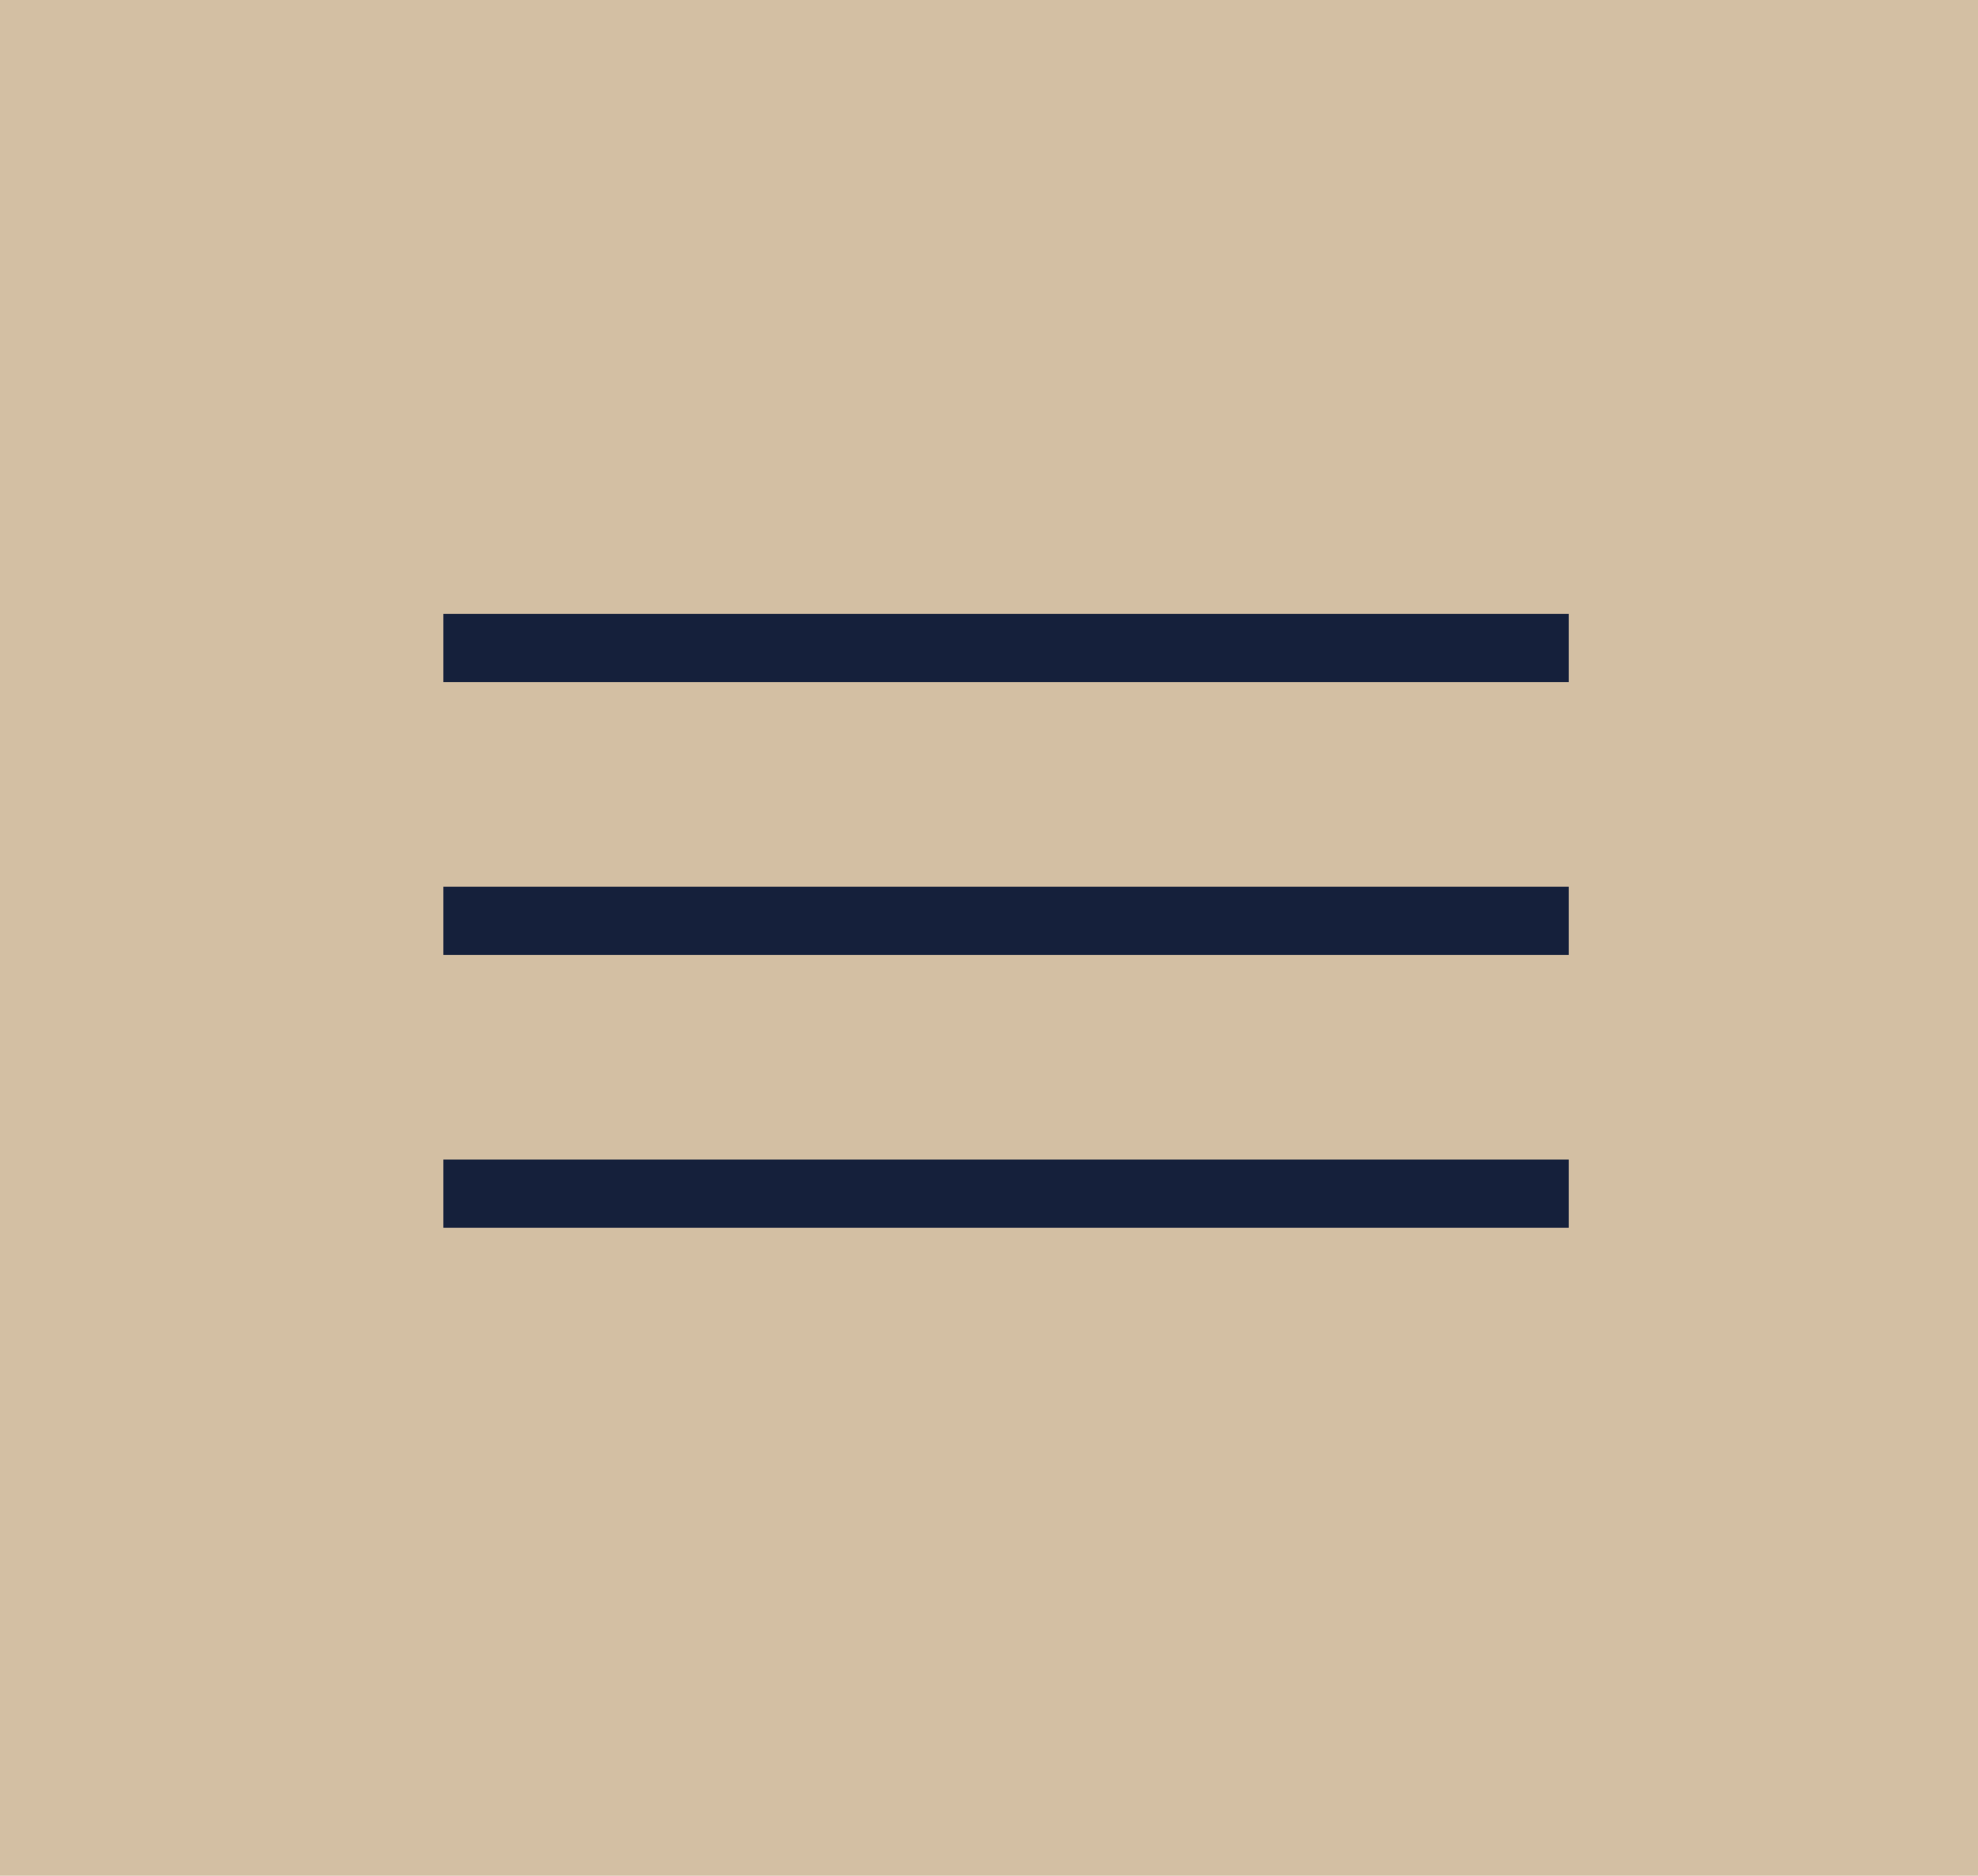
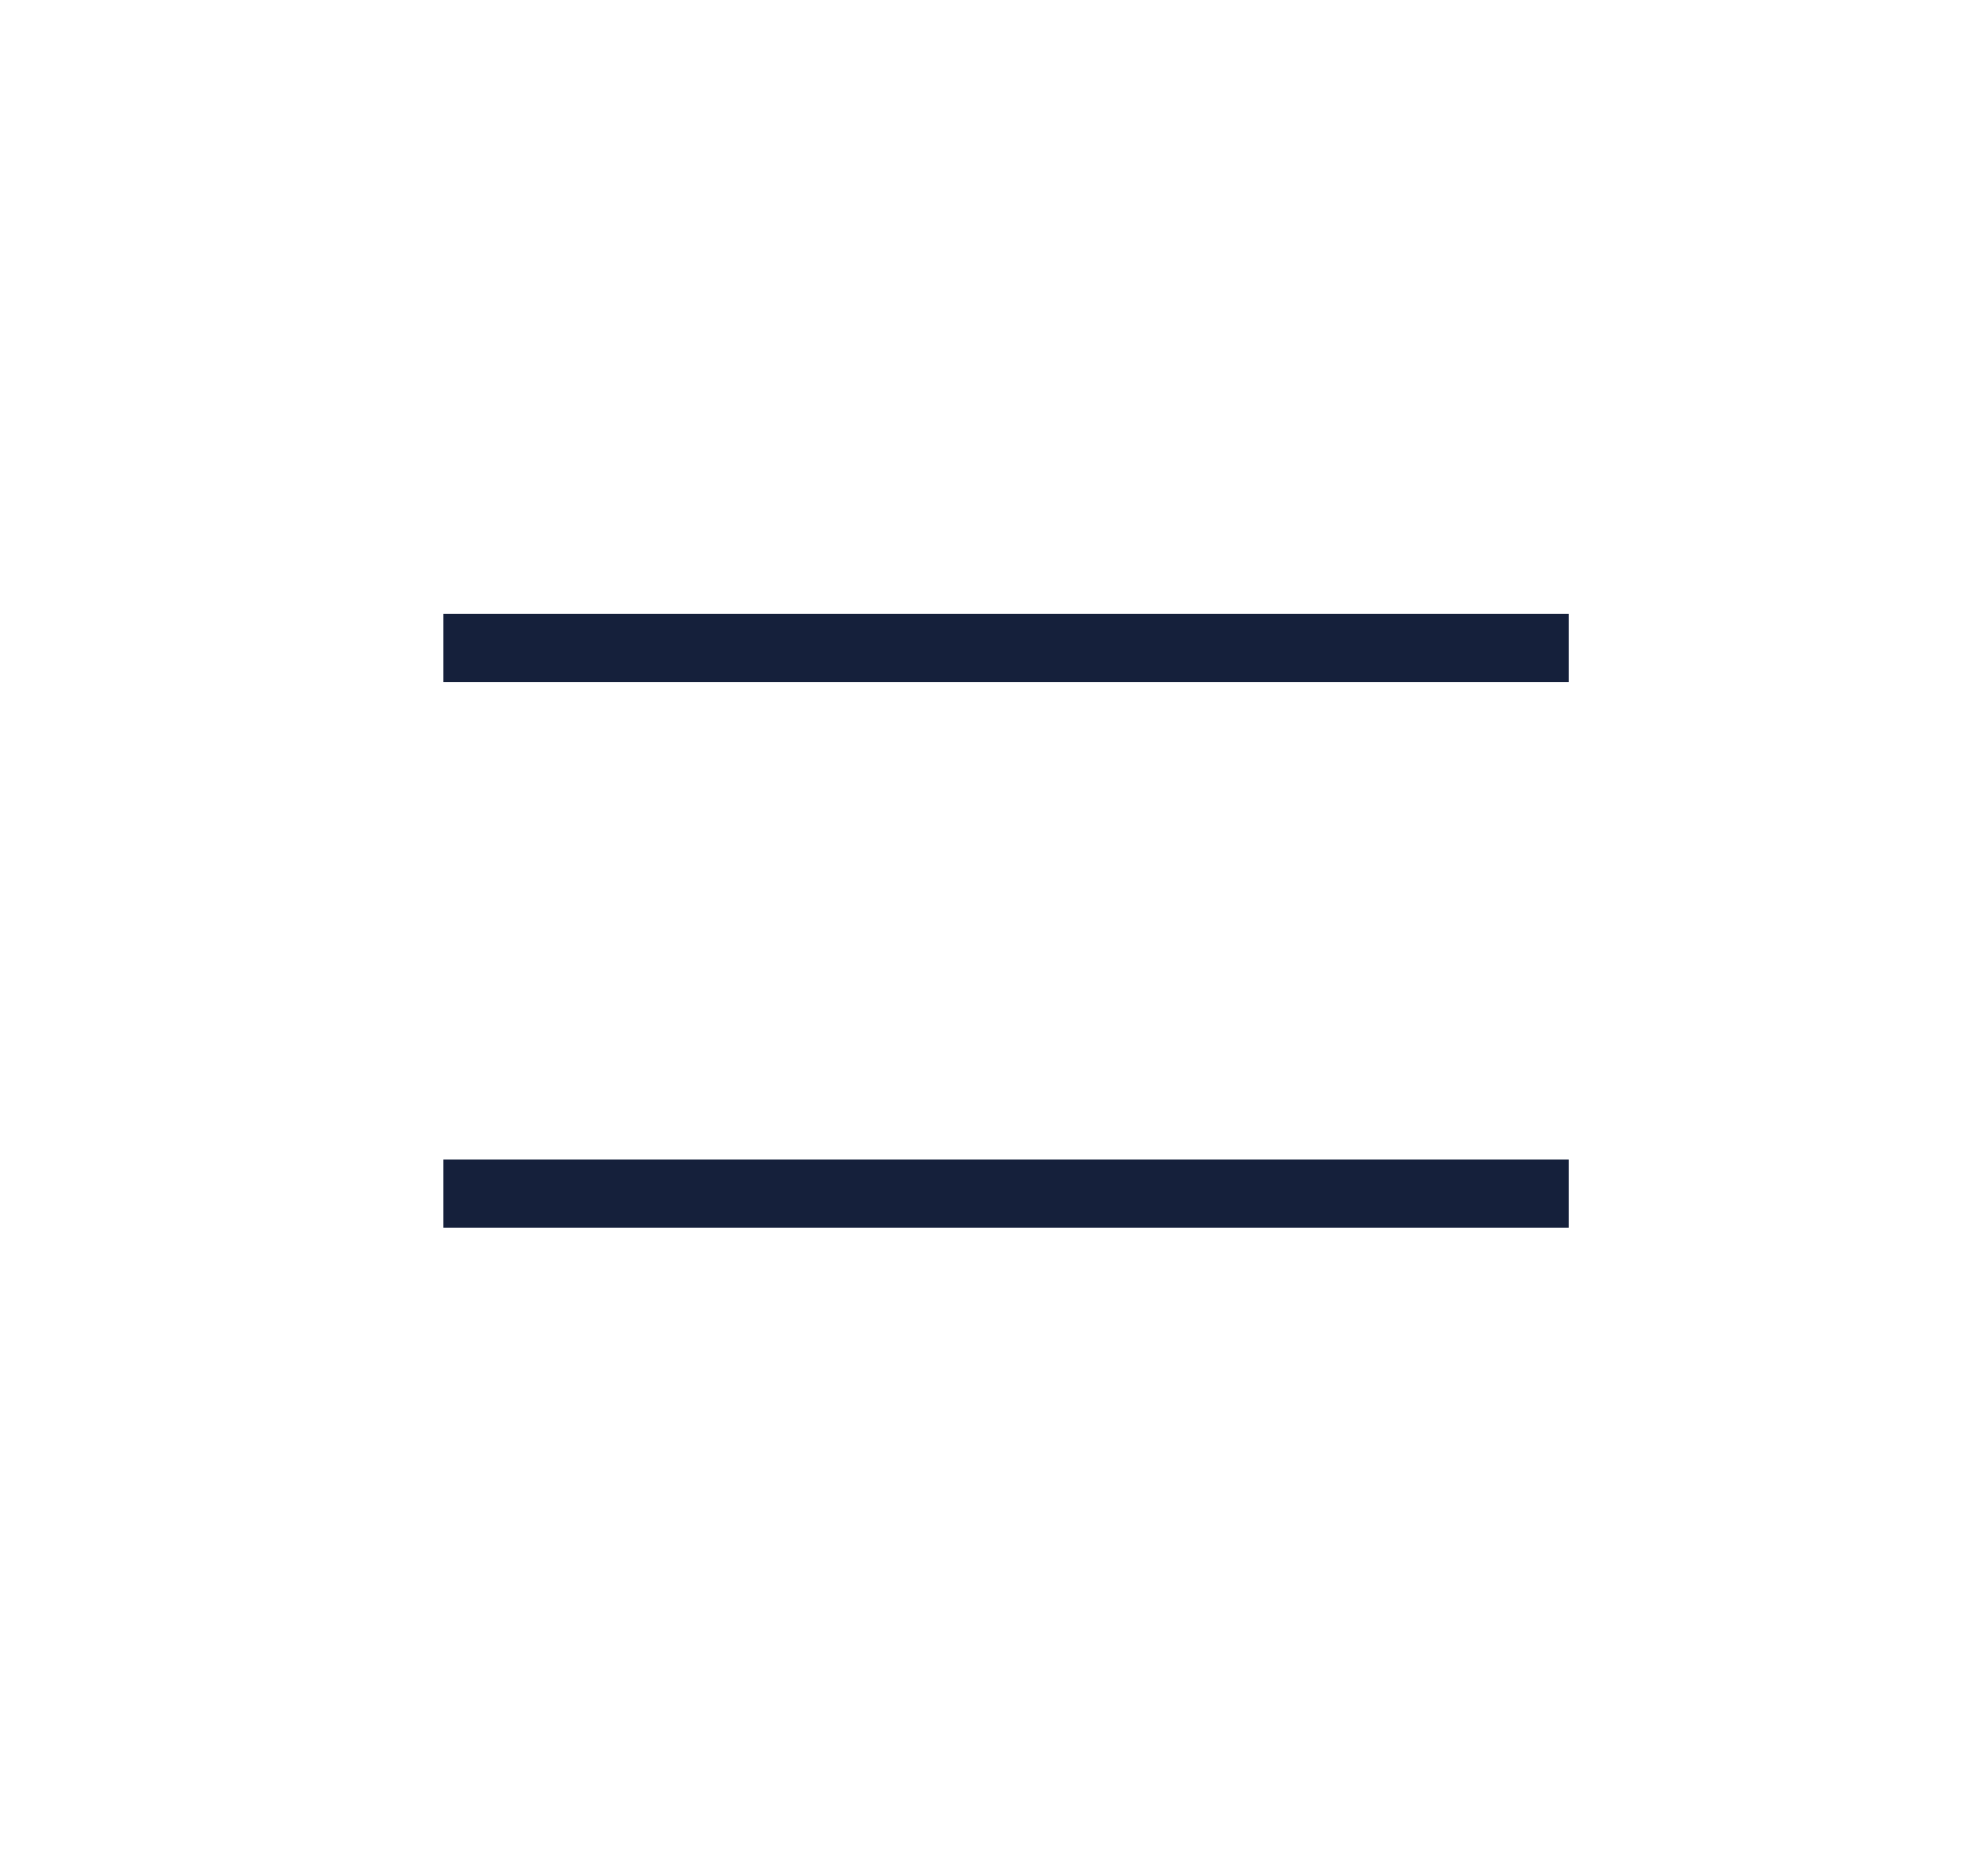
<svg xmlns="http://www.w3.org/2000/svg" width="58" height="55" viewBox="0 0 58 55" fill="none">
-   <rect width="58" height="55" fill="#D3BFA3" />
  <rect x="13" y="18" width="33" height="2" fill="#15203B" />
-   <rect x="13" y="26" width="33" height="2" fill="#15203B" />
  <rect x="13" y="34" width="33" height="2" fill="#15203B" />
</svg>